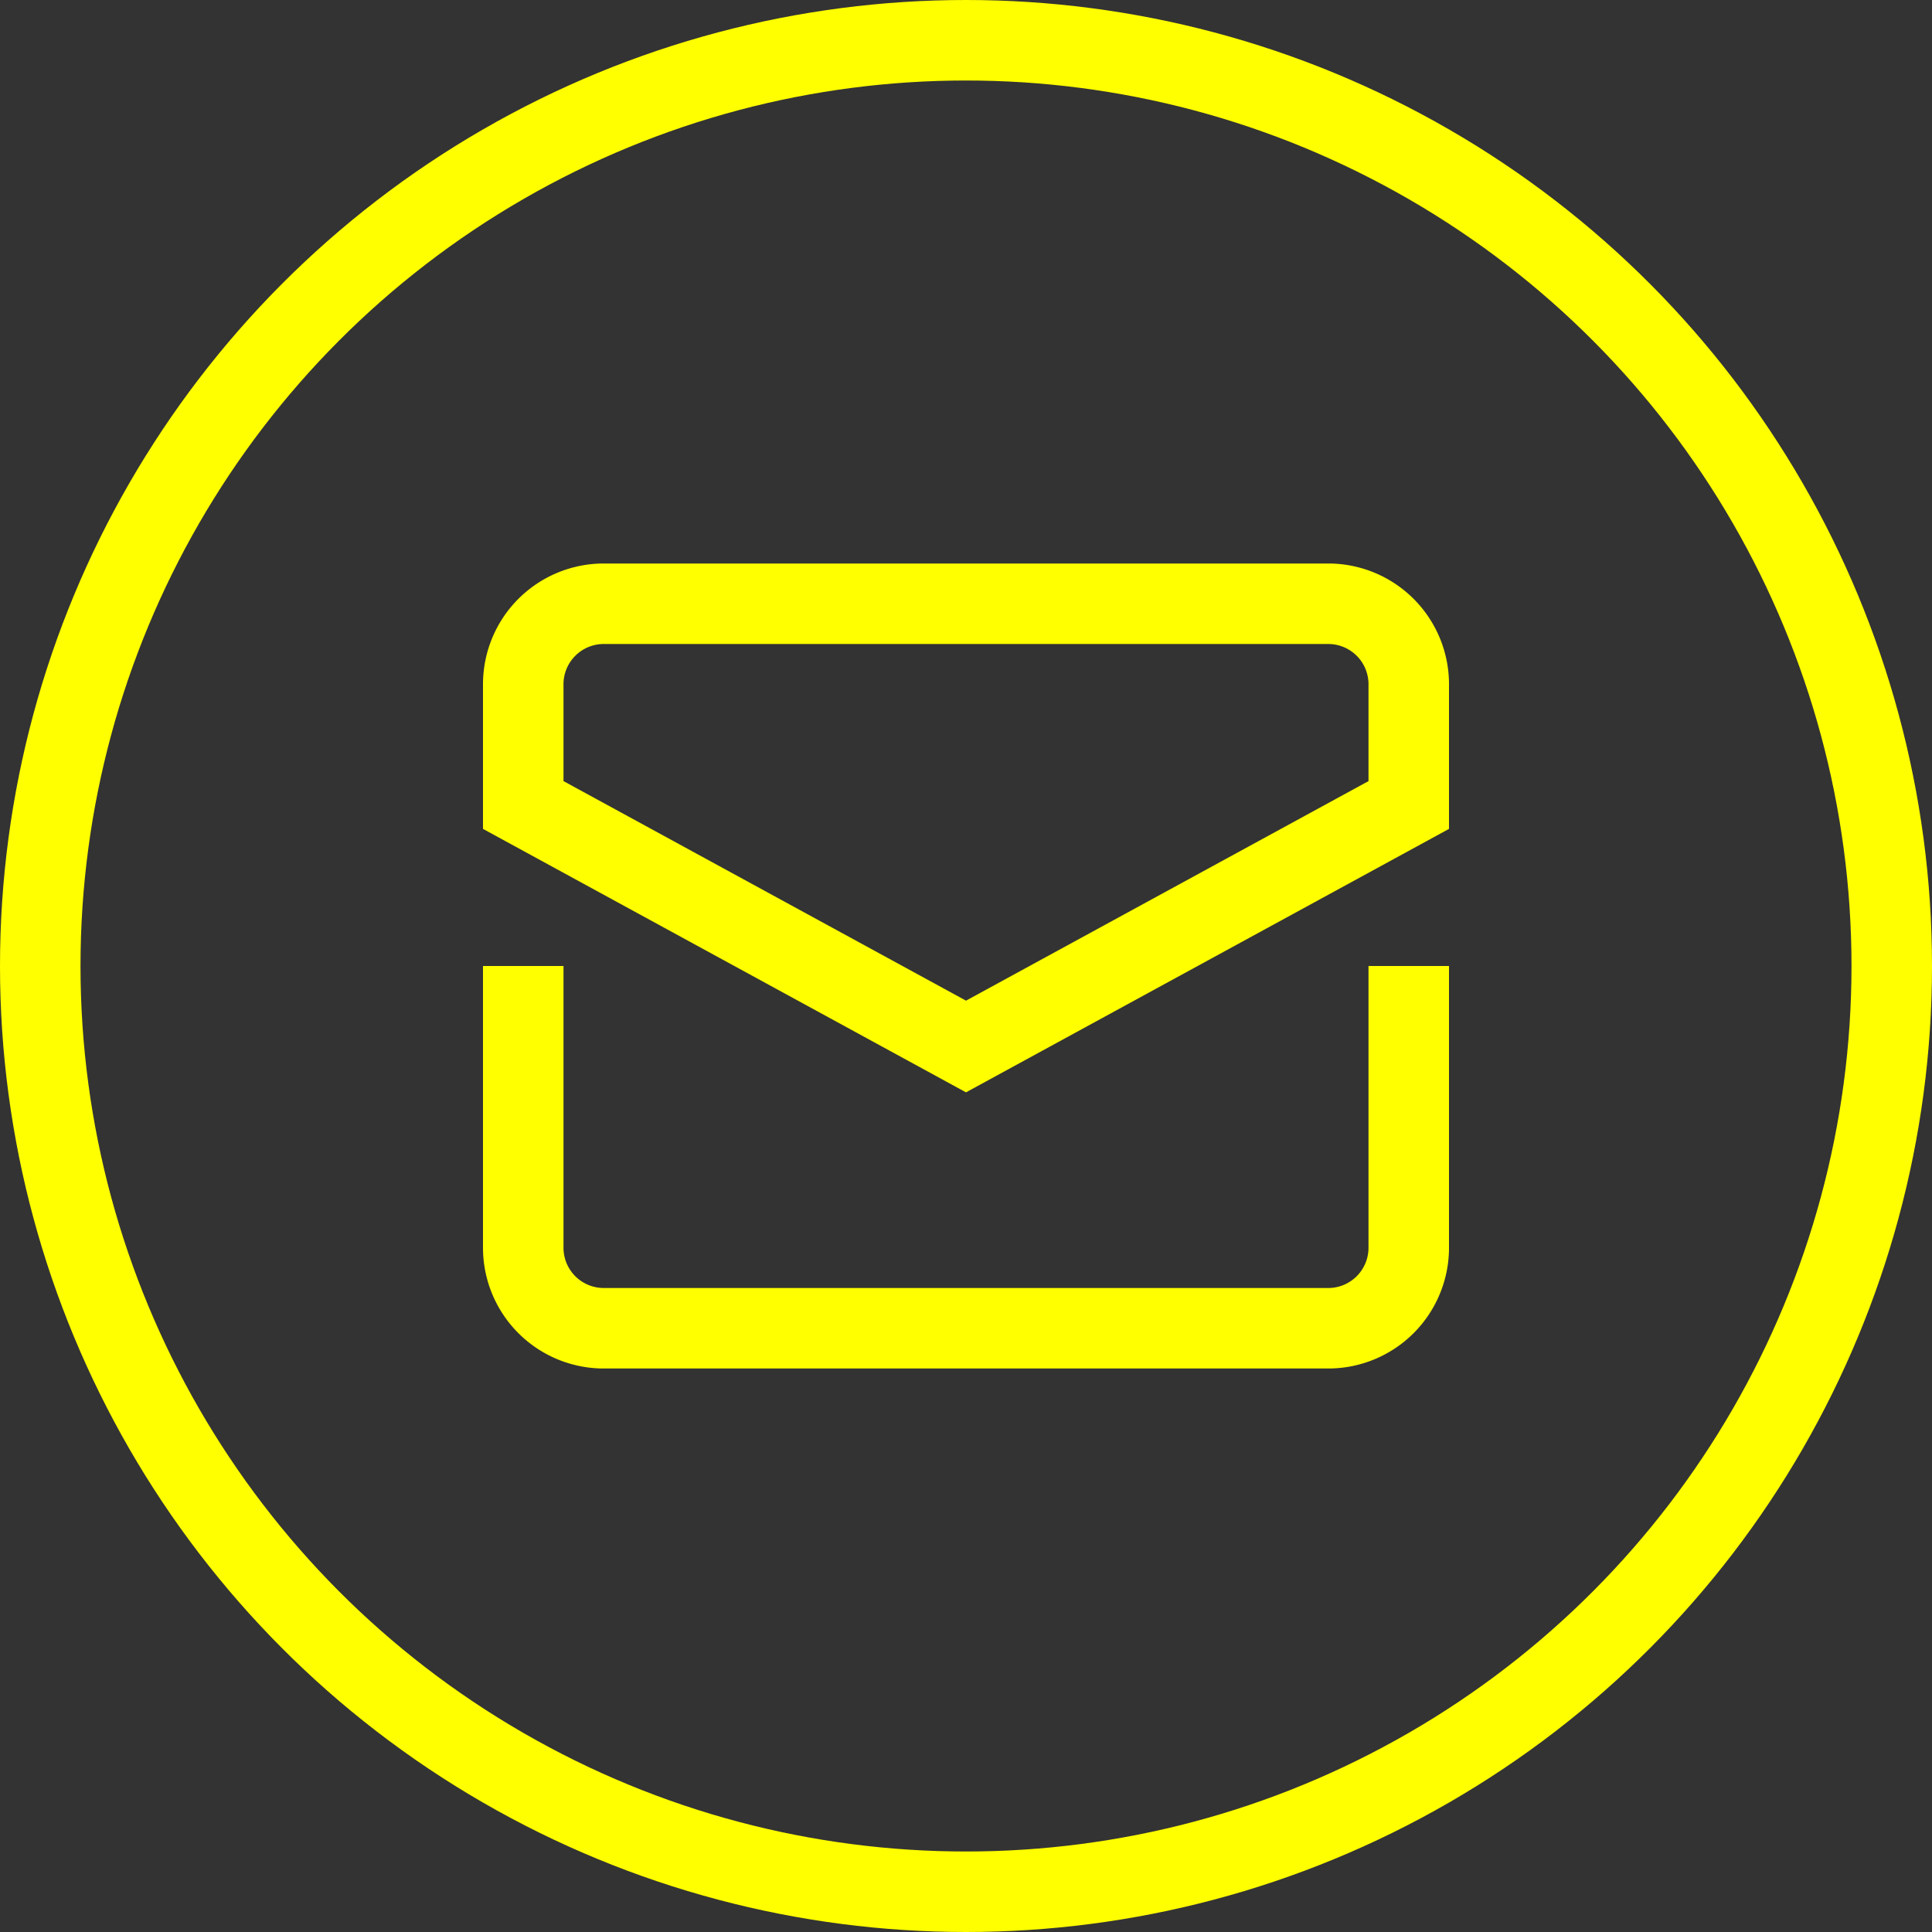
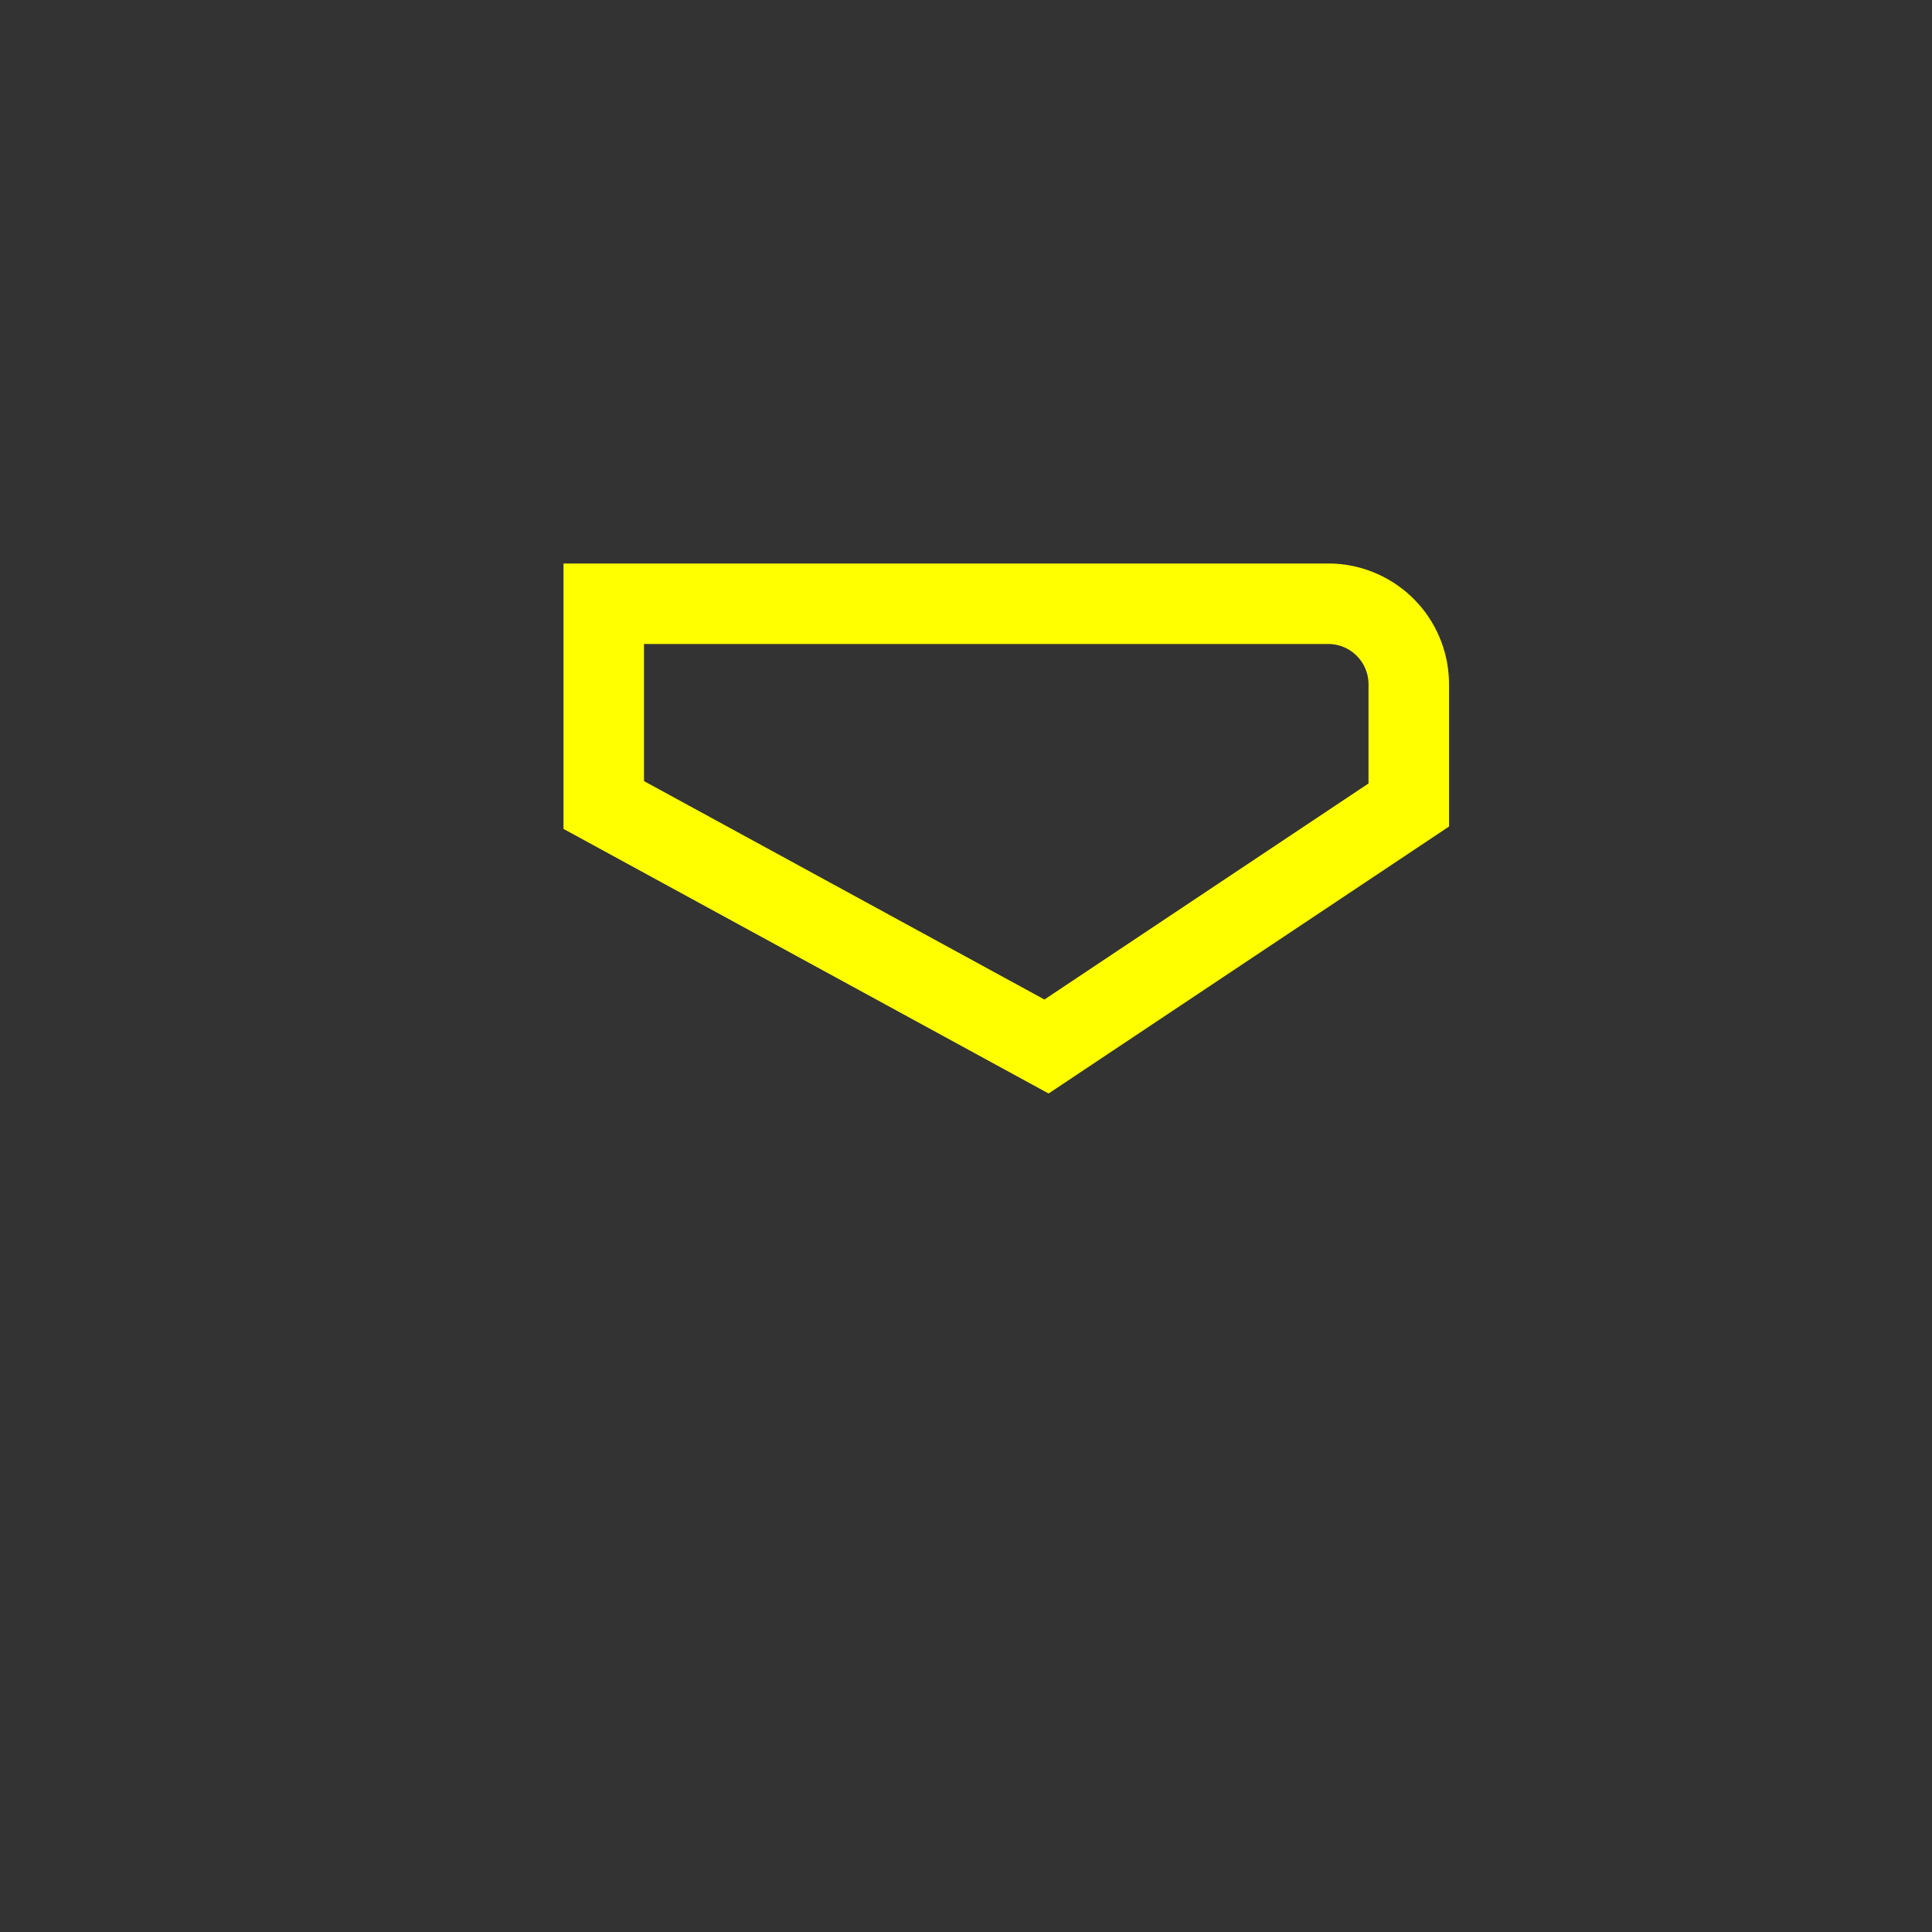
<svg xmlns="http://www.w3.org/2000/svg" width="48" height="48" viewBox="0 0 48 48">
  <rect x="0" y="0" width="48" height="48" fill="#333333" stroke="none" />
  <g id="Gruppe_100" data-name="Gruppe 100" transform="translate(-243 -2268)">
    <g id="letter" transform="translate(255 2280)">
-       <path id="Pfad_134" data-name="Pfad 134" d="M1,13v6a2,2,0,0,0,2,2H21a2,2,0,0,0,2-2V13" fill="none" stroke="#ff0" stroke-linecap="square" stroke-miterlimit="10" stroke-width="2" />
-       <path id="Pfad_135" data-name="Pfad 135" d="M23,8V5a2,2,0,0,0-2-2H3A2,2,0,0,0,1,5V8l11,6Z" fill="none" stroke="#ff0" stroke-linecap="square" stroke-miterlimit="10" stroke-width="2" />
+       <path id="Pfad_135" data-name="Pfad 135" d="M23,8V5a2,2,0,0,0-2-2H3V8l11,6Z" fill="none" stroke="#ff0" stroke-linecap="square" stroke-miterlimit="10" stroke-width="2" />
    </g>
    <g id="Ellipse_33" data-name="Ellipse 33" transform="translate(243 2268)" fill="none" stroke="#ff0" stroke-width="2">
-       <circle cx="24" cy="24" r="24" stroke="none" />
-       <circle cx="24" cy="24" r="23" fill="none" />
-     </g>
+       </g>
  </g>
</svg>